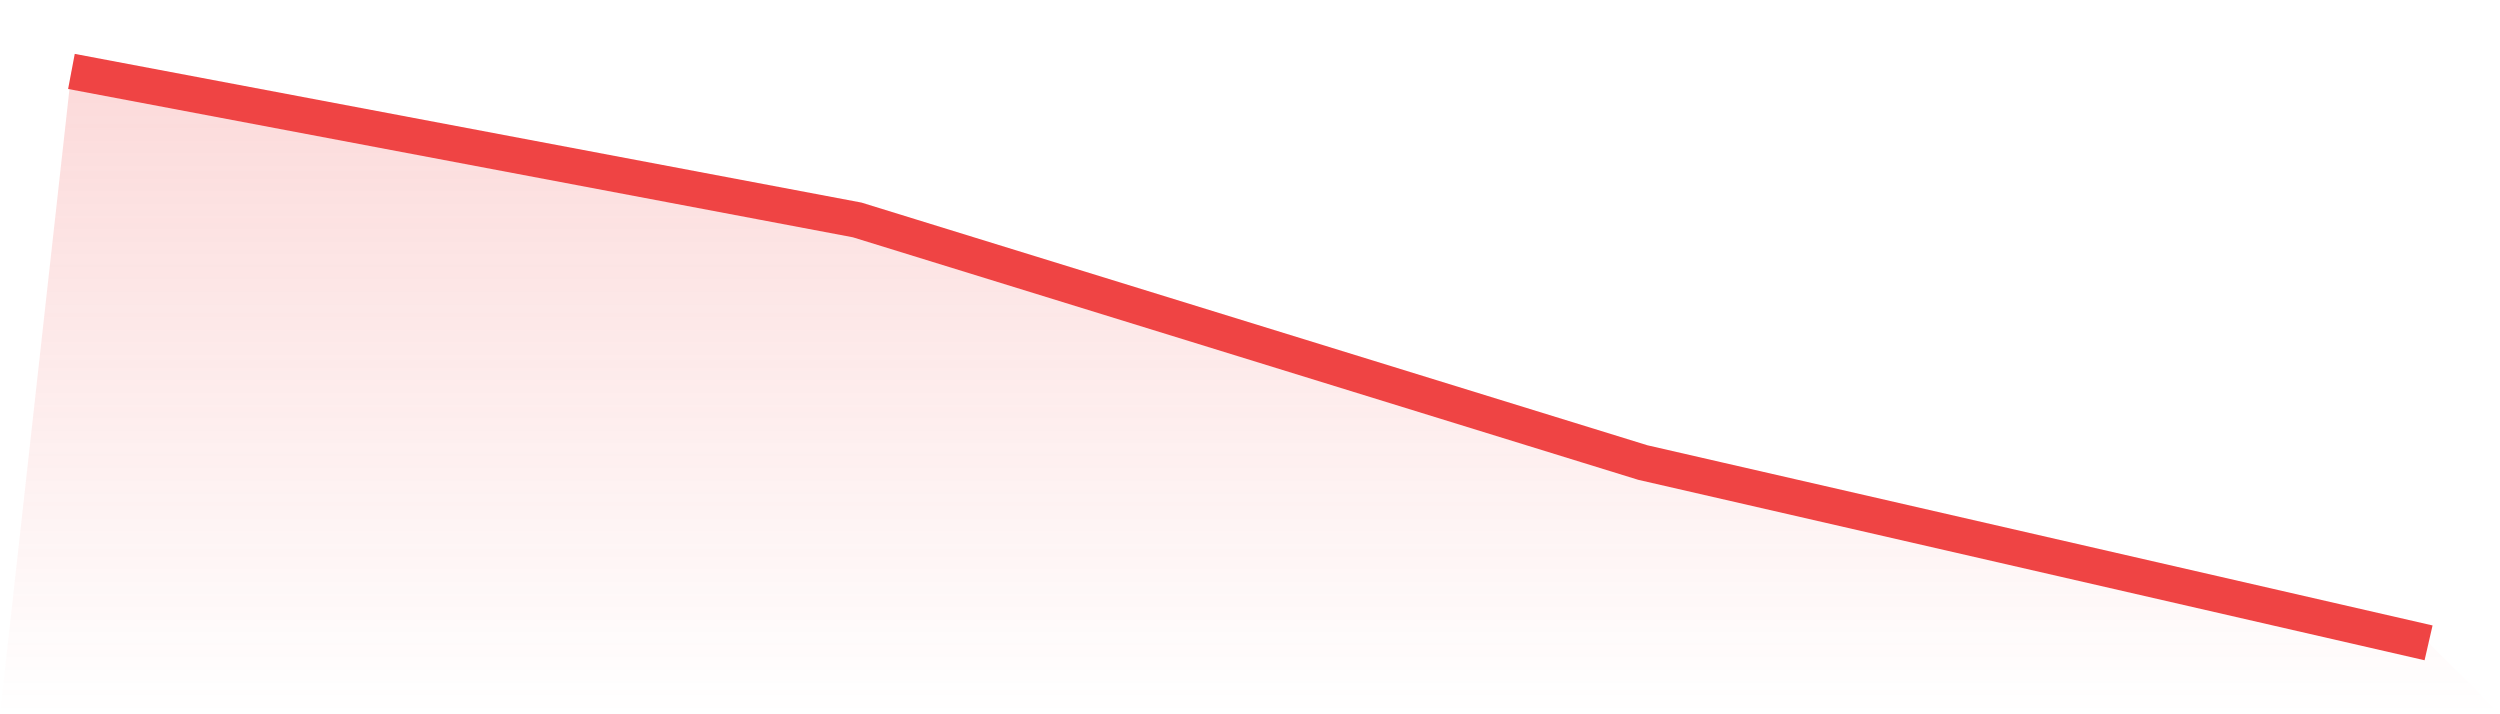
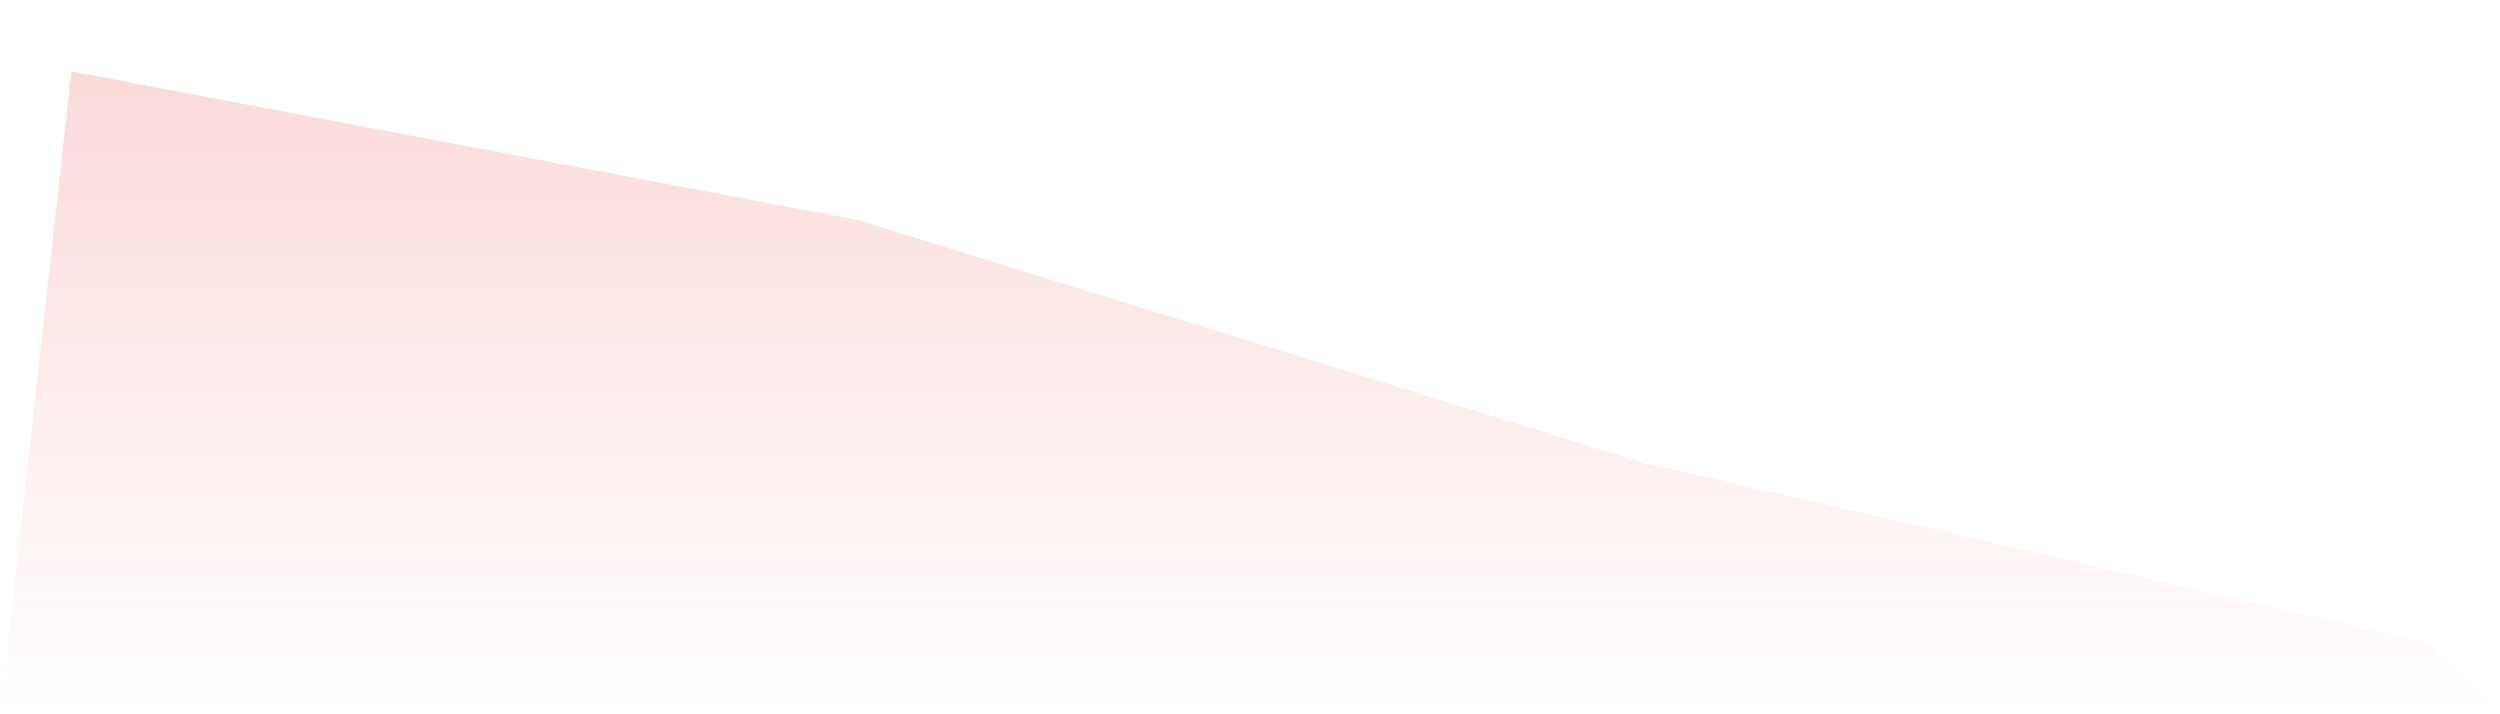
<svg xmlns="http://www.w3.org/2000/svg" viewBox="0 0 140 40">
  <defs>
    <linearGradient id="gradient" x1="0" x2="0" y1="0" y2="1">
      <stop offset="0%" stop-color="#ef4444" stop-opacity="0.2" />
      <stop offset="100%" stop-color="#ef4444" stop-opacity="0" />
    </linearGradient>
  </defs>
-   <path d="M4,4 L4,4 L48,12.316 L92,25.903 L136,36 L140,40 L0,40 z" fill="url(#gradient)" />
-   <path d="M4,4 L4,4 L48,12.316 L92,25.903 L136,36" fill="none" stroke="#ef4444" stroke-width="2" />
+   <path d="M4,4 L4,4 L48,12.316 L92,25.903 L136,36 L140,40 L0,40 " fill="url(#gradient)" />
</svg>